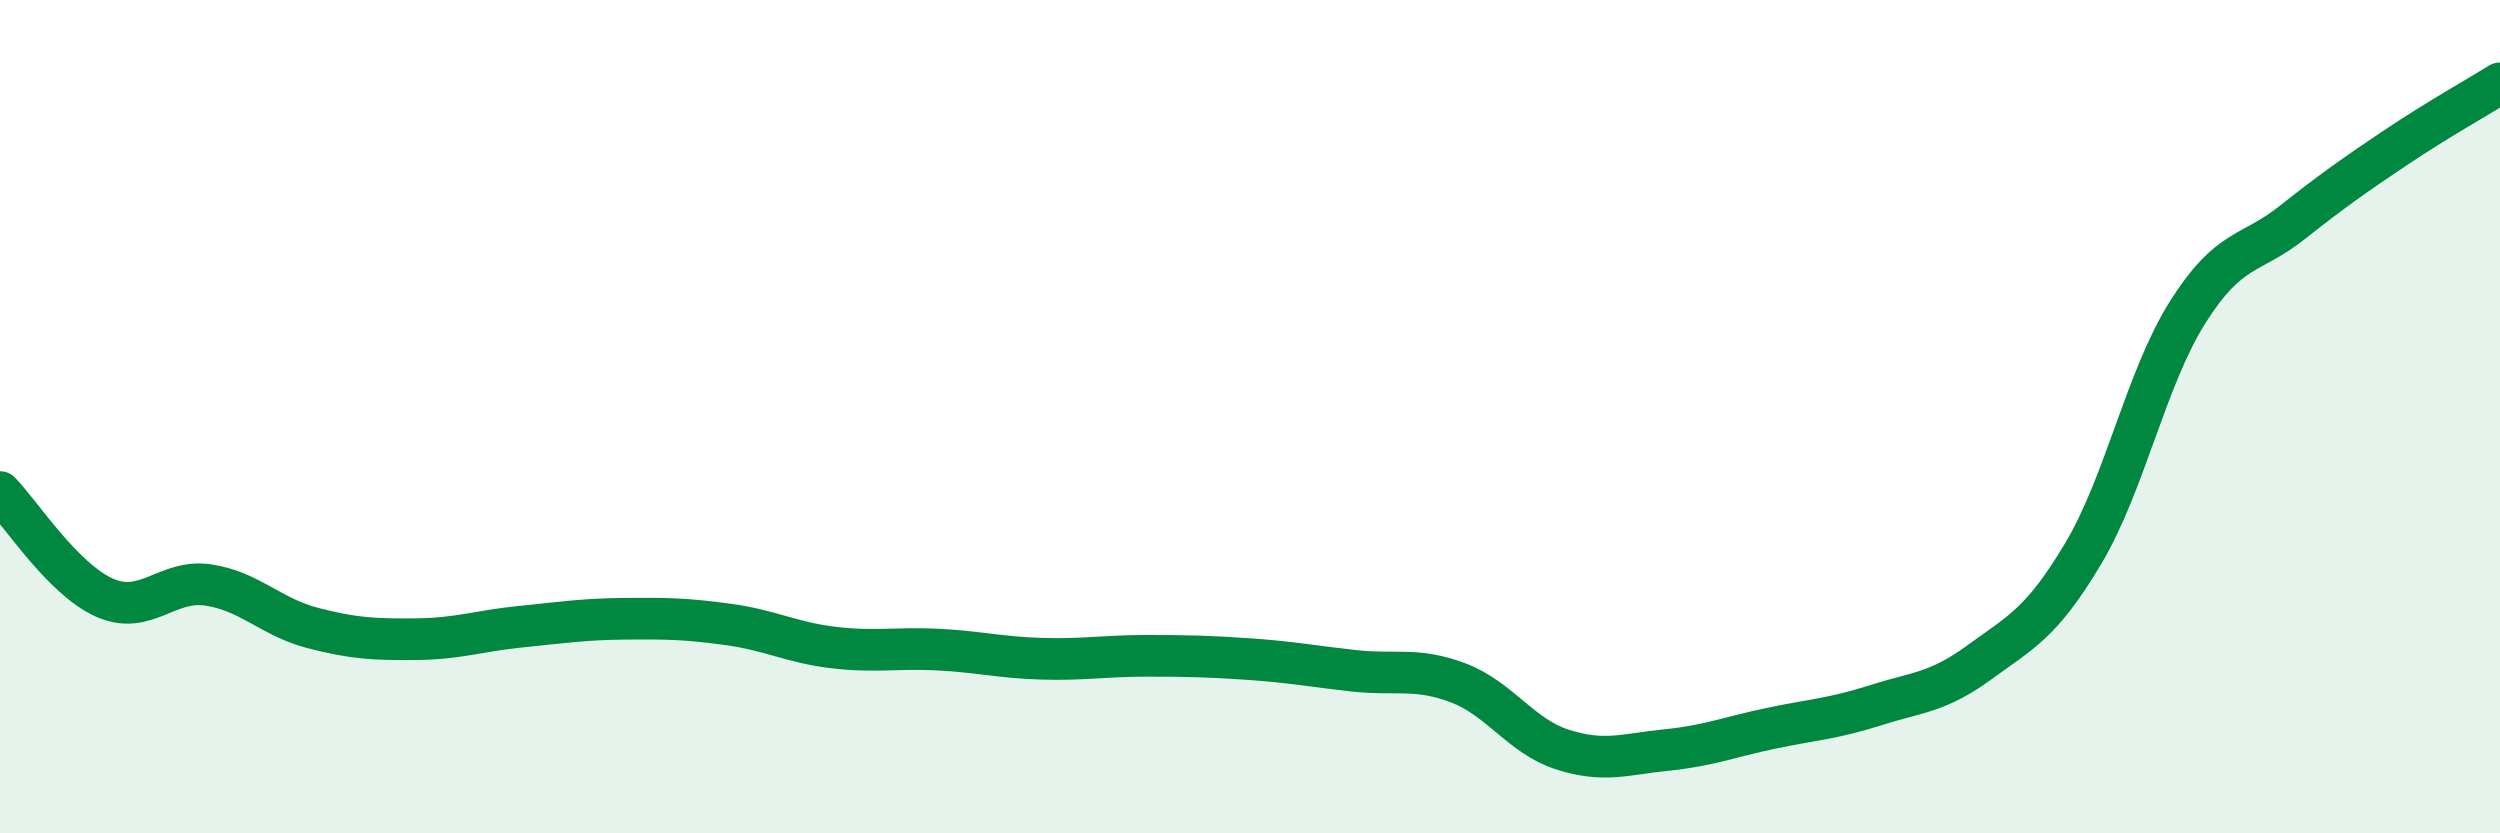
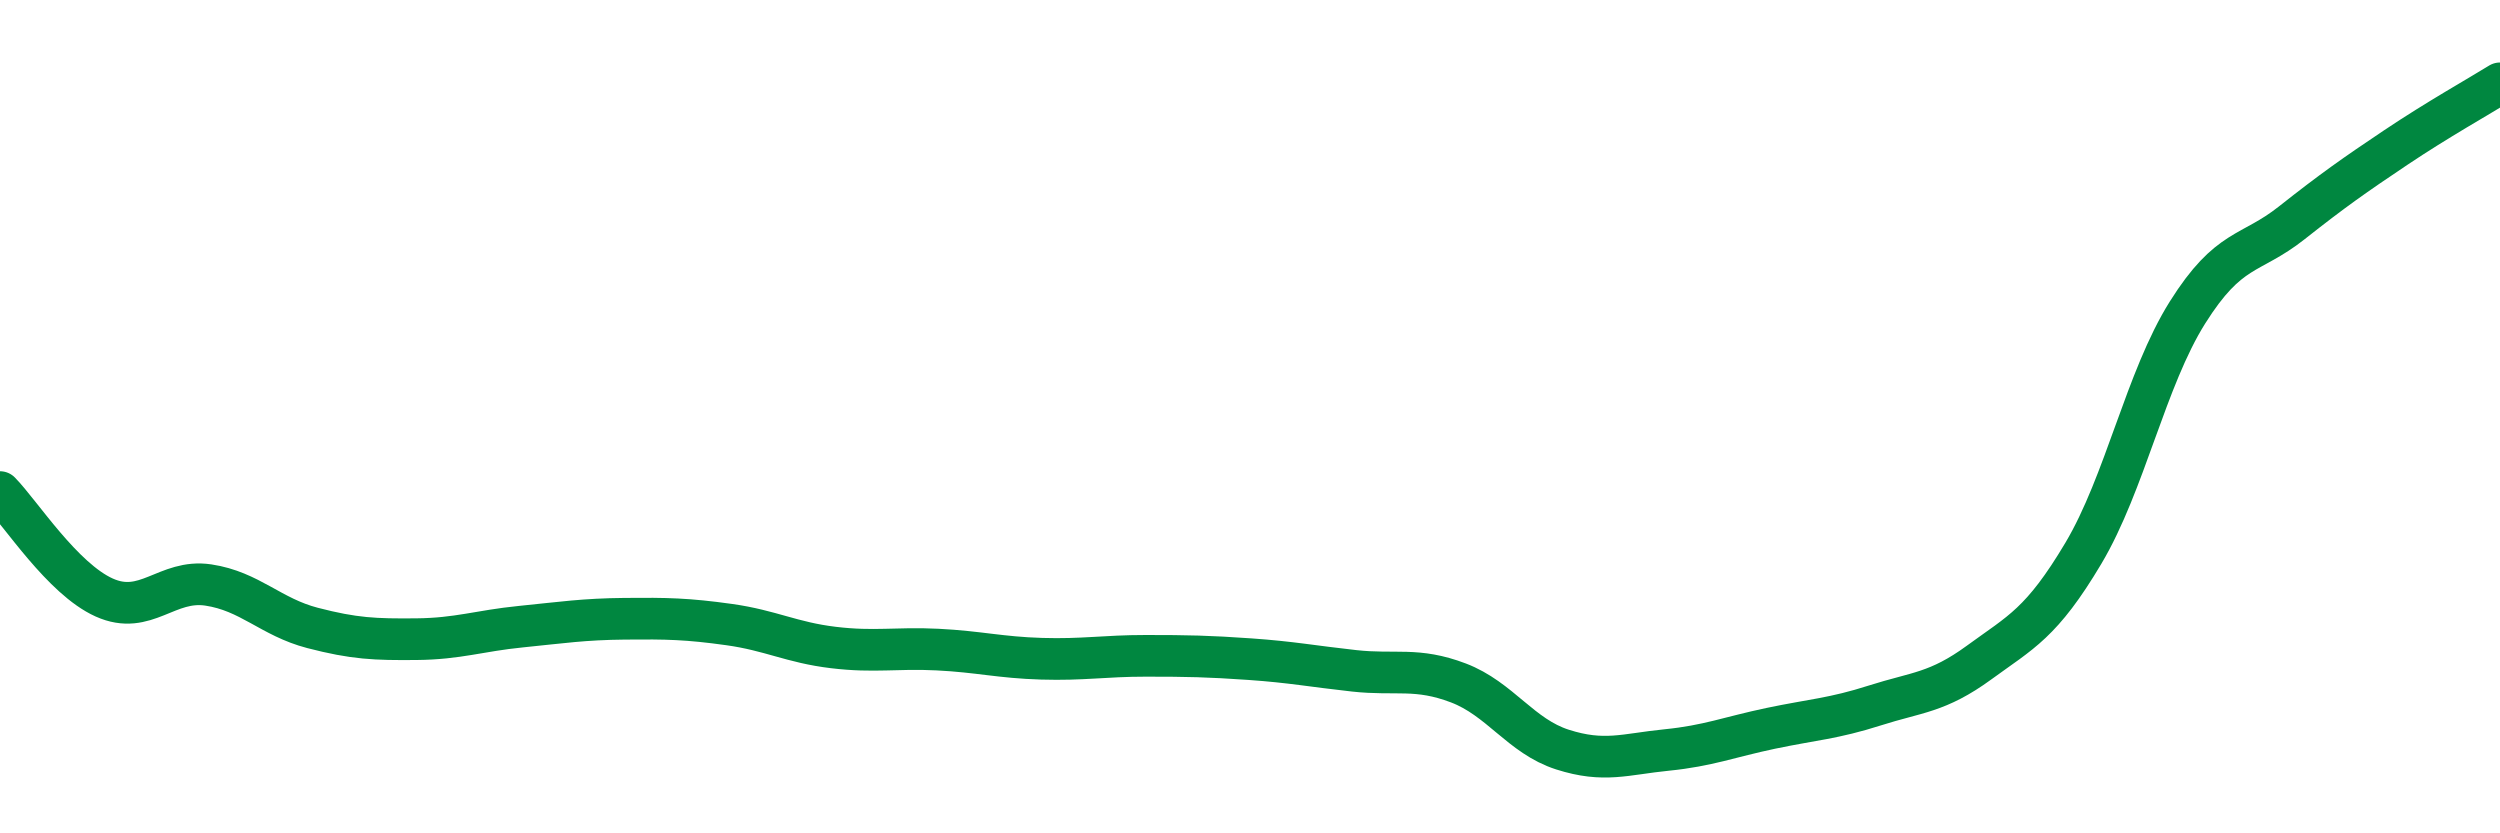
<svg xmlns="http://www.w3.org/2000/svg" width="60" height="20" viewBox="0 0 60 20">
-   <path d="M 0,11.81 C 0.5,12.32 1.5,13.89 2.5,14.34 C 3.5,14.79 4,13.89 5,14.04 C 6,14.19 6.5,14.81 7.5,15.07 C 8.5,15.33 9,15.35 10,15.34 C 11,15.33 11.5,15.14 12.5,15.04 C 13.5,14.94 14,14.86 15,14.85 C 16,14.84 16.5,14.85 17.5,14.99 C 18.5,15.13 19,15.42 20,15.54 C 21,15.66 21.5,15.54 22.5,15.59 C 23.5,15.64 24,15.78 25,15.81 C 26,15.84 26.5,15.74 27.5,15.74 C 28.5,15.74 29,15.75 30,15.82 C 31,15.89 31.5,15.99 32.5,16.1 C 33.5,16.21 34,16.01 35,16.39 C 36,16.77 36.5,17.67 37.5,17.99 C 38.5,18.31 39,18.1 40,18 C 41,17.9 41.5,17.69 42.5,17.48 C 43.5,17.27 44,17.25 45,16.93 C 46,16.61 46.5,16.63 47.5,15.9 C 48.5,15.17 49,14.96 50,13.28 C 51,11.6 51.5,9.09 52.5,7.5 C 53.5,5.91 54,6.14 55,5.35 C 56,4.56 56.5,4.21 57.5,3.54 C 58.5,2.87 59.5,2.31 60,2L60 20L0 20Z" fill="#008740" opacity="0.1" stroke-linecap="round" stroke-linejoin="round" />
  <path d="M 0,11.81 C 0.5,12.32 1.5,13.89 2.5,14.34 C 3.5,14.79 4,13.89 5,14.04 C 6,14.19 6.5,14.81 7.5,15.07 C 8.5,15.33 9,15.35 10,15.34 C 11,15.33 11.5,15.14 12.5,15.04 C 13.5,14.94 14,14.86 15,14.85 C 16,14.84 16.5,14.85 17.5,14.99 C 18.5,15.13 19,15.42 20,15.54 C 21,15.66 21.5,15.54 22.5,15.59 C 23.5,15.64 24,15.78 25,15.81 C 26,15.84 26.5,15.74 27.5,15.74 C 28.5,15.74 29,15.75 30,15.82 C 31,15.89 31.5,15.99 32.5,16.1 C 33.5,16.21 34,16.01 35,16.39 C 36,16.77 36.5,17.67 37.5,17.99 C 38.5,18.31 39,18.1 40,18 C 41,17.9 41.5,17.69 42.5,17.48 C 43.5,17.27 44,17.25 45,16.93 C 46,16.61 46.5,16.63 47.5,15.9 C 48.5,15.17 49,14.96 50,13.28 C 51,11.6 51.5,9.09 52.5,7.5 C 53.5,5.91 54,6.14 55,5.35 C 56,4.56 56.5,4.21 57.5,3.54 C 58.5,2.87 59.5,2.31 60,2" stroke="#008740" stroke-width="1" fill="none" stroke-linecap="round" stroke-linejoin="round" />
</svg>